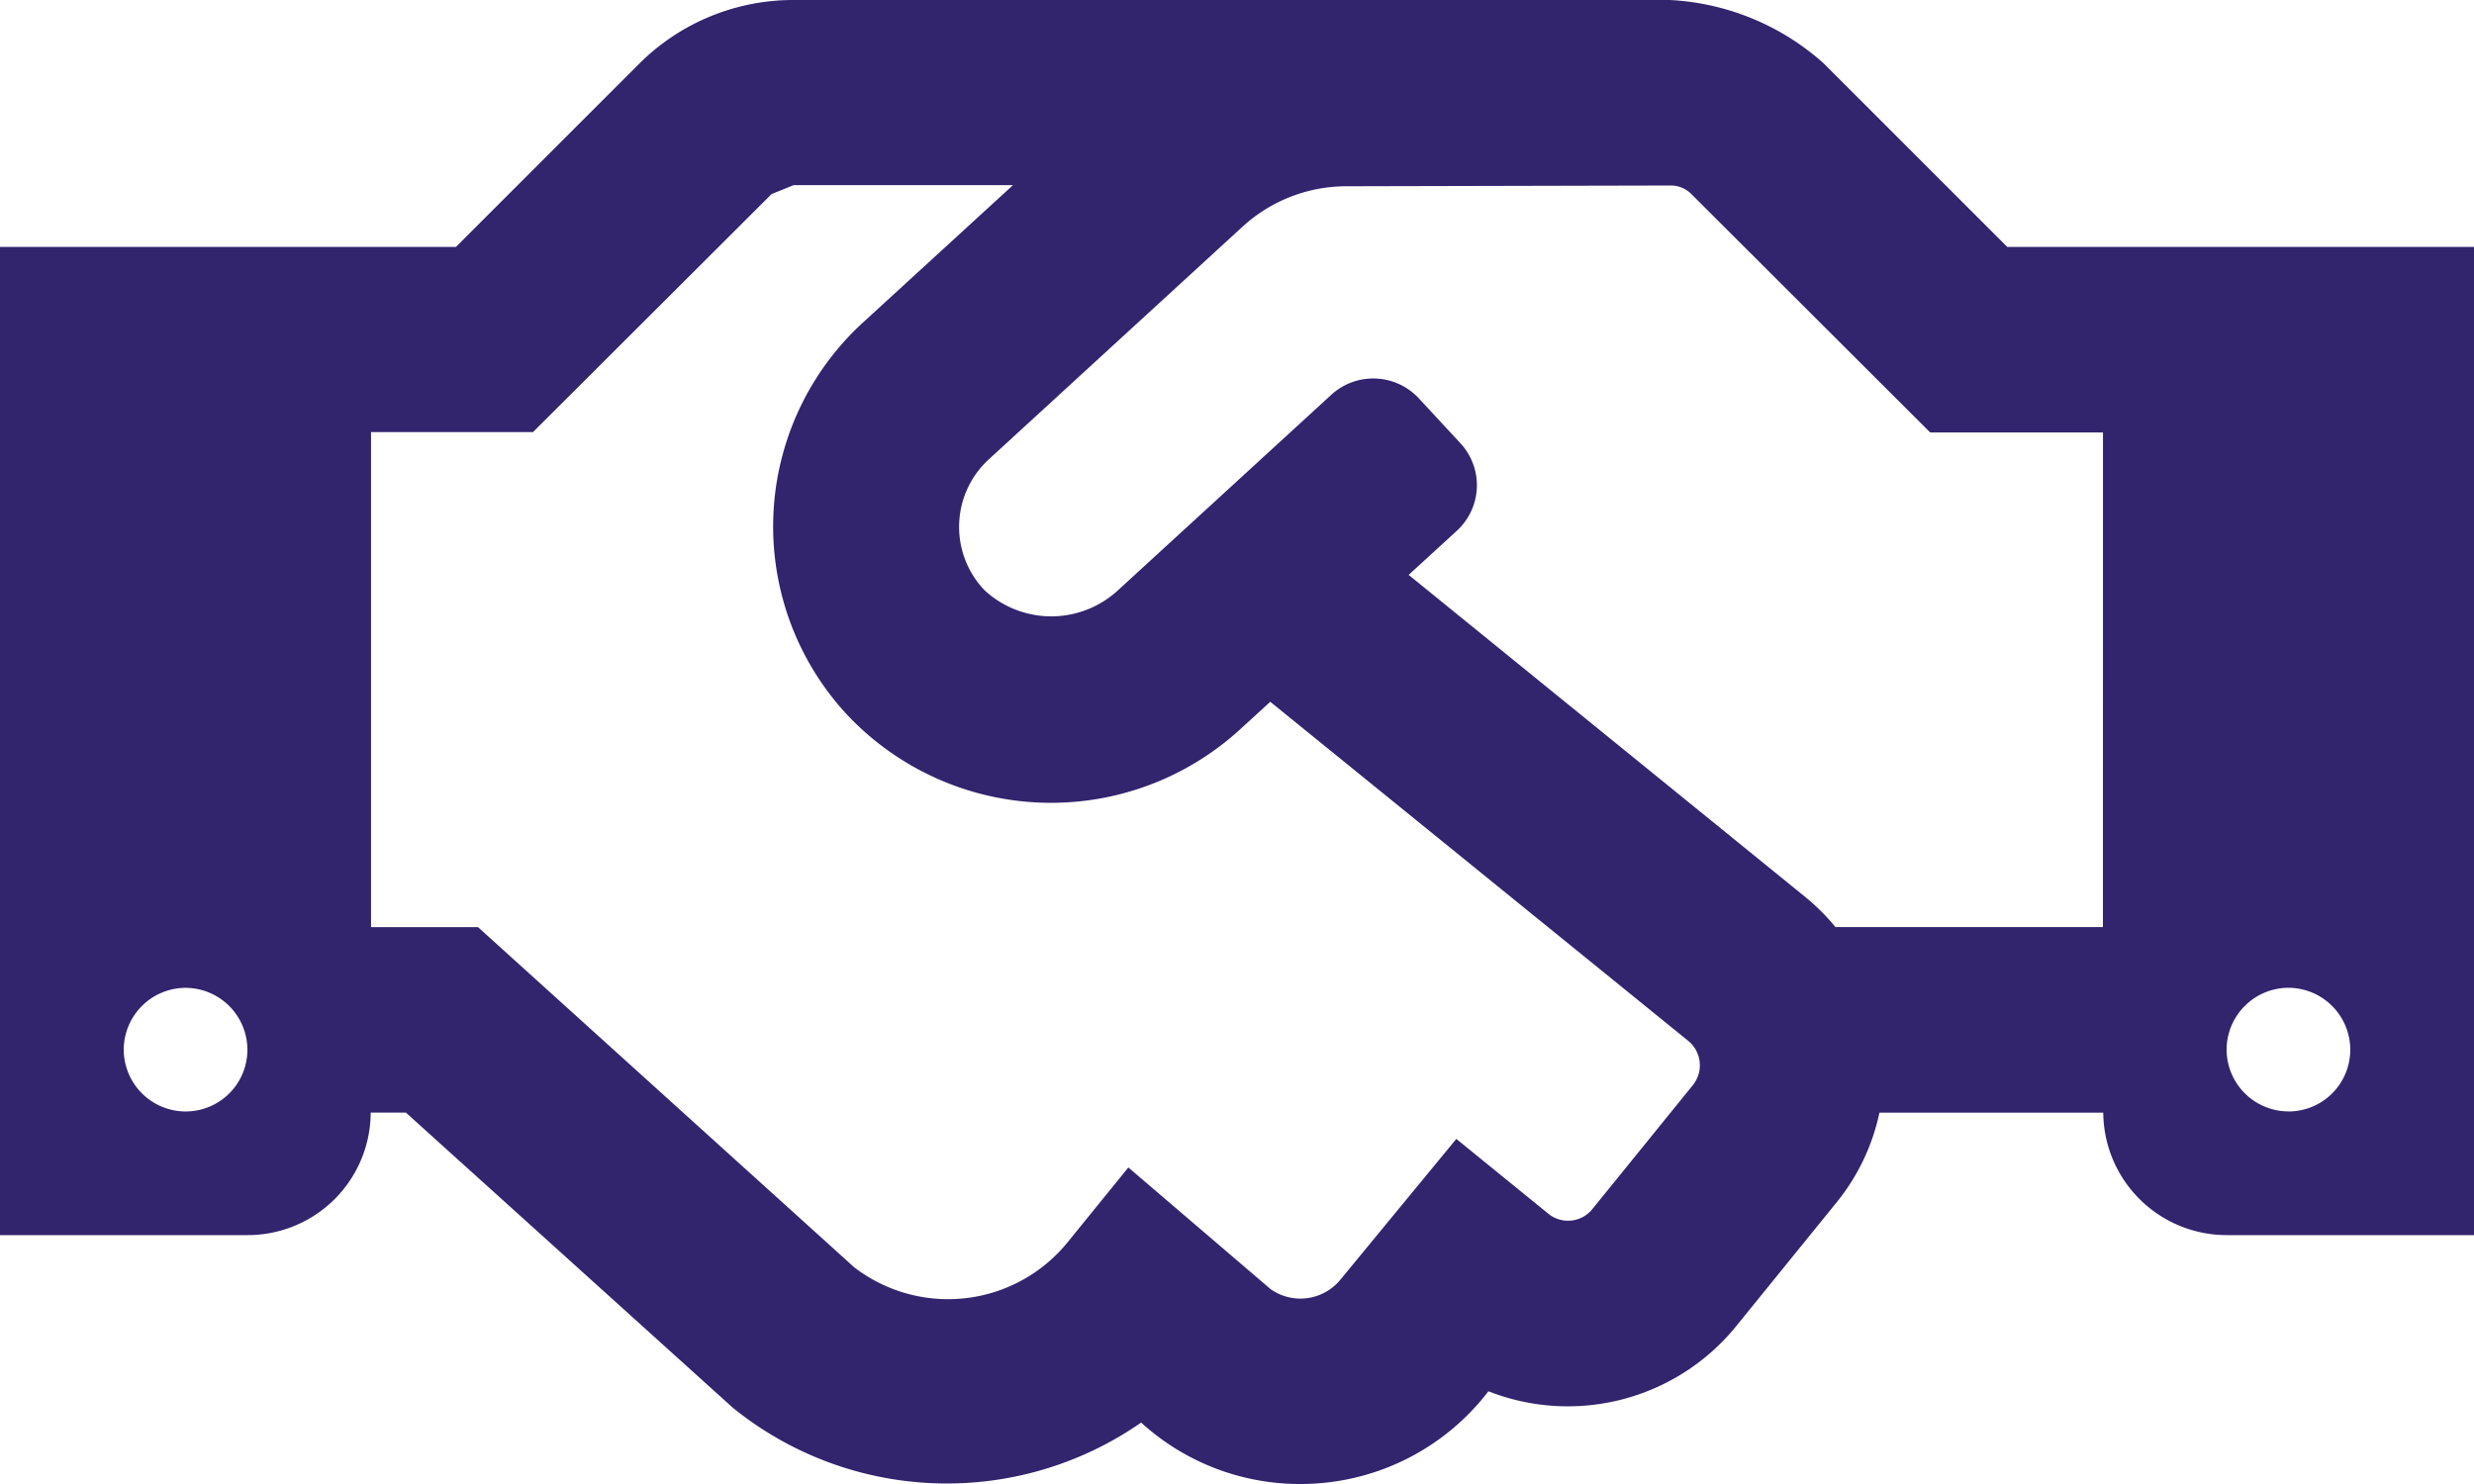
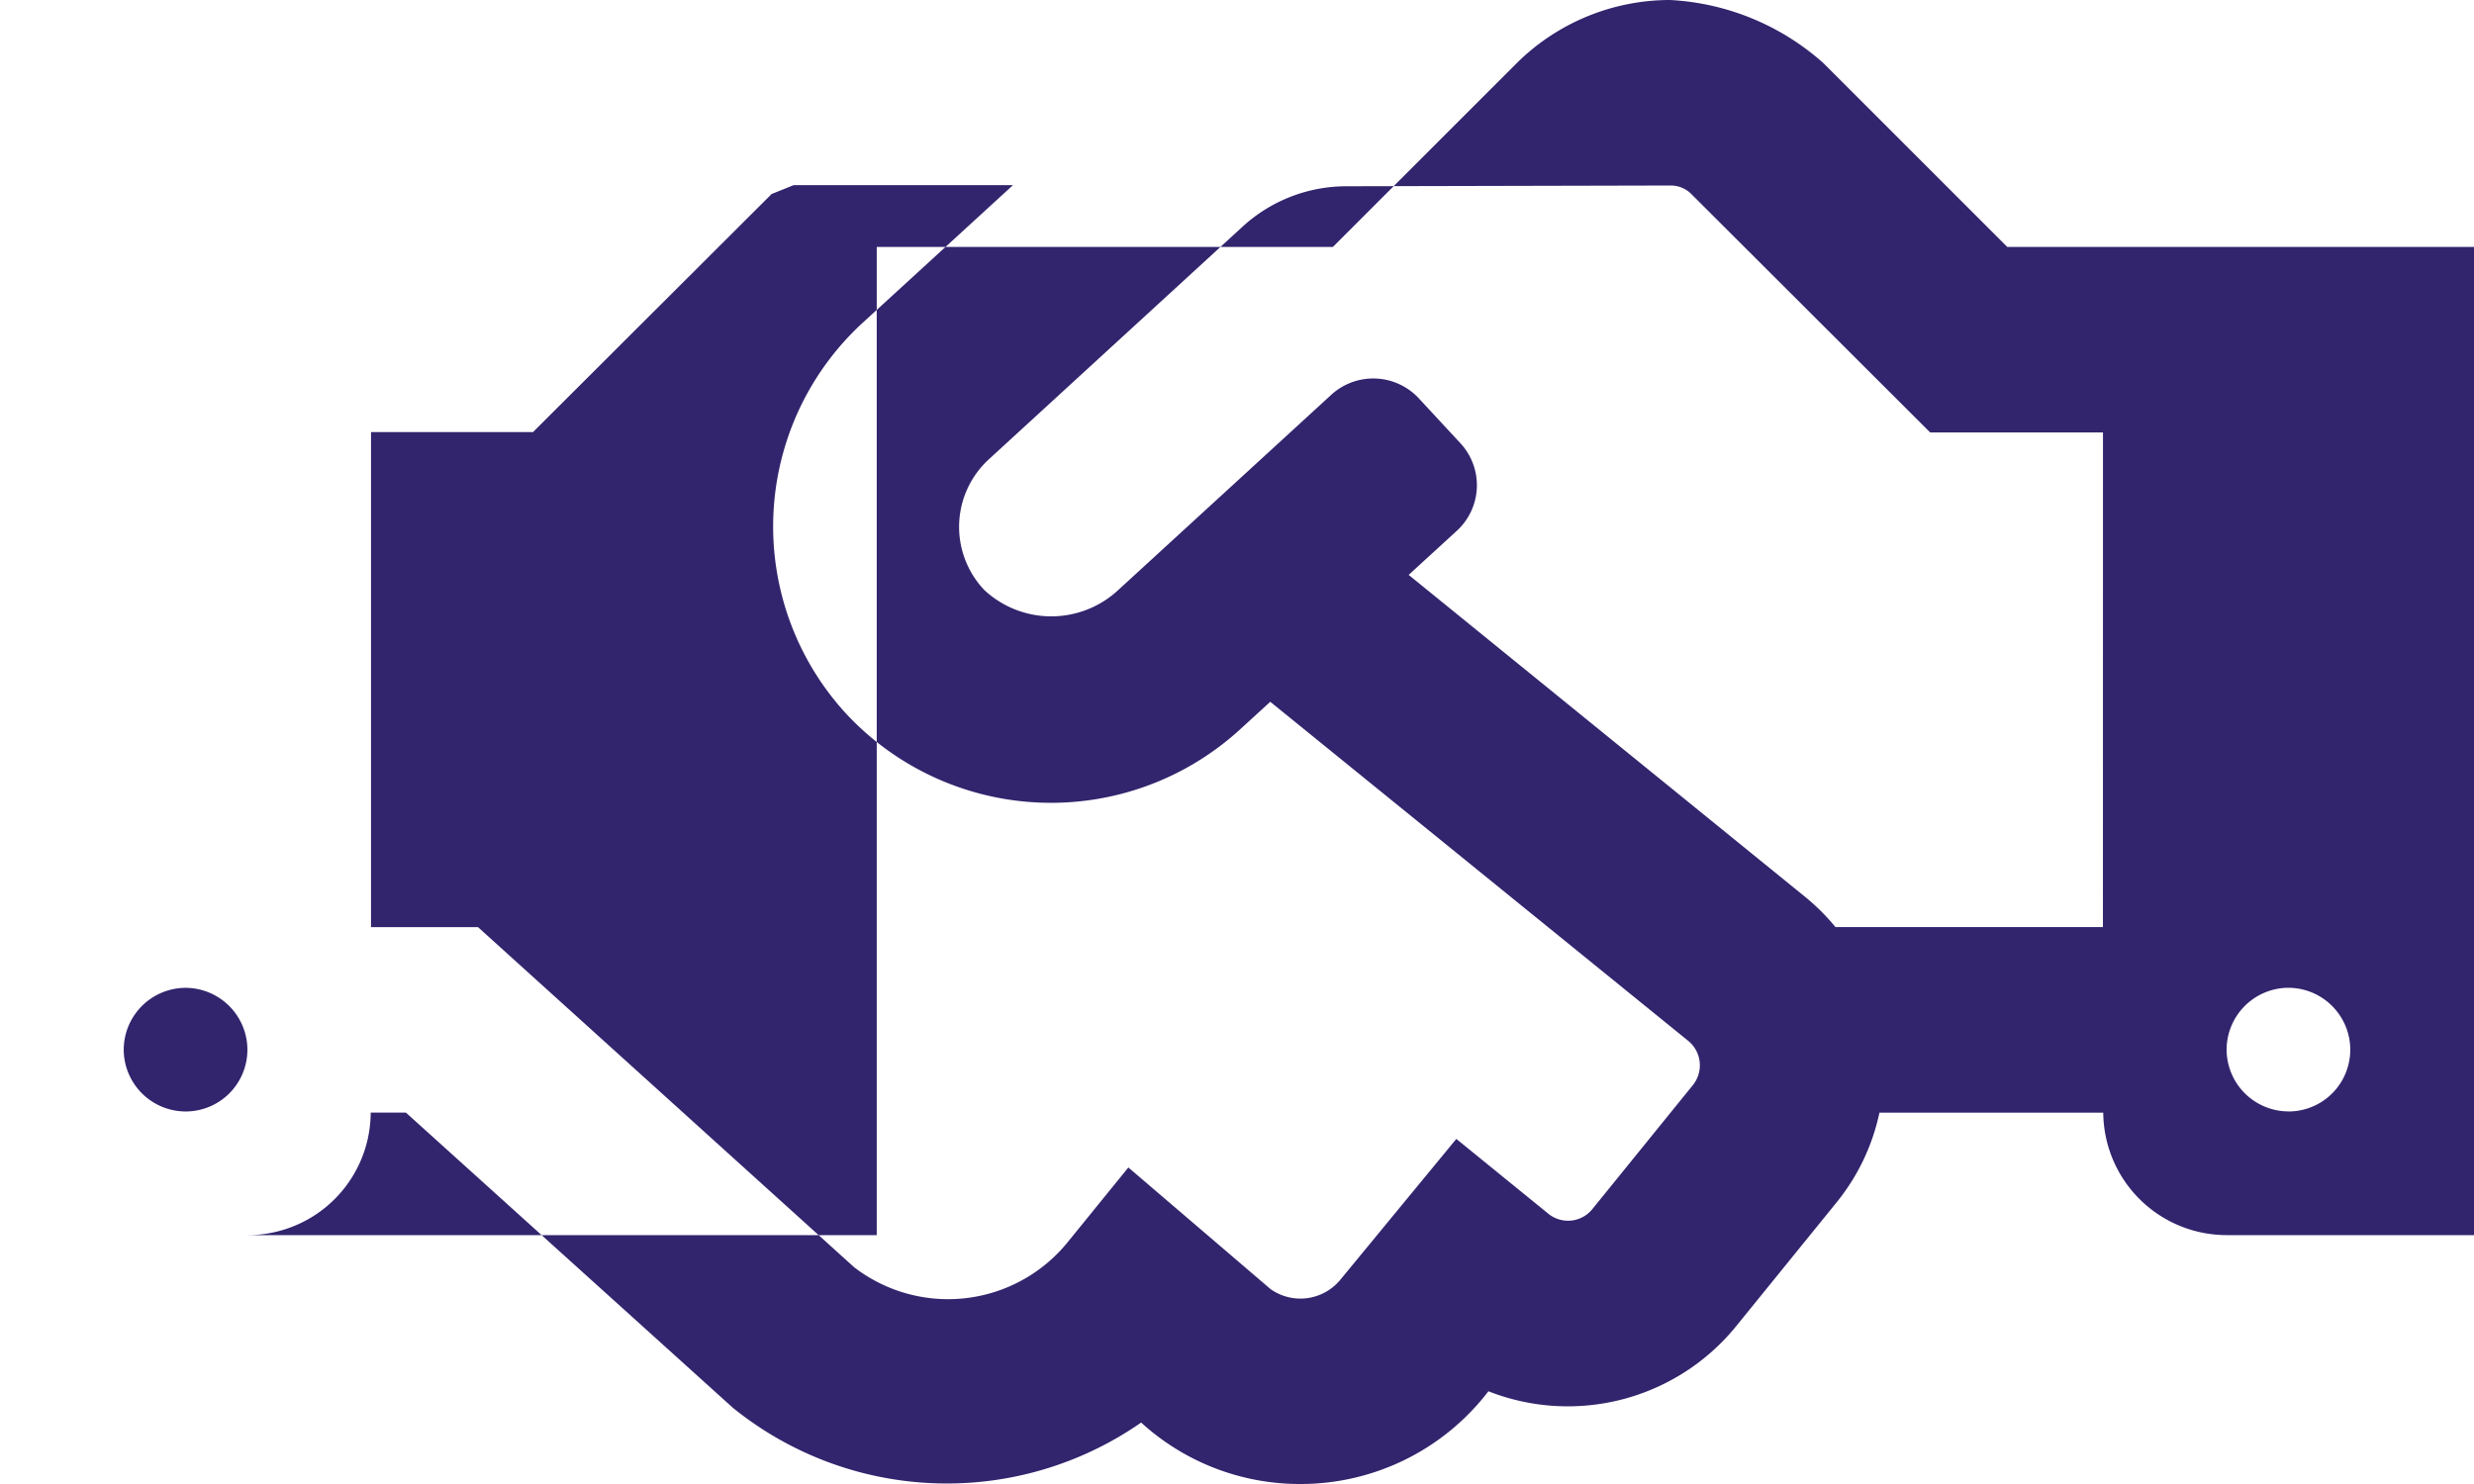
<svg xmlns="http://www.w3.org/2000/svg" width="46.25" height="27.75" viewBox="0 0 46.25 27.75">
-   <path d="M14.4-23.132l-3.44-3.44A4.672,4.672,0,0,0,8.094-27.75H-8.3a4.078,4.078,0,0,0-2.862,1.178l-3.44,3.44h-8.527V-4.654H-18.5a2.3,2.3,0,0,0,2.305-2.291h.658l6.114,5.521a6.359,6.359,0,0,0,7.631.275A4.4,4.4,0,0,0,1.178,0,4.421,4.421,0,0,0,4.7-1.734,4.054,4.054,0,0,0,9.329-2.948l1.893-2.334a3.964,3.964,0,0,0,.788-1.662h4.184A2.309,2.309,0,0,0,18.5-4.654h4.625V-23.132ZM-19.656-6.966a1.16,1.16,0,0,1-1.156-1.156,1.16,1.16,0,0,1,1.156-1.156A1.16,1.16,0,0,1-18.5-8.123,1.155,1.155,0,0,1-19.656-6.966Zm28.184-.5L6.641-5.138a.583.583,0,0,1-.817.087L4.1-6.453,1.929-3.816a.967.967,0,0,1-1.3.173L-2.031-5.919-3.158-4.531a2.879,2.879,0,0,1-4,.477l-7.031-6.359h-2v-9.257h3.028L-8.7-24.122l.412-.166h4.1l-2.8,2.565a5.172,5.172,0,0,0-.318,7.32,5.235,5.235,0,0,0,7.335.318l.593-.542L8.441-8.282A.59.59,0,0,1,8.527-7.465Zm7.66-2.948h-5a4.041,4.041,0,0,0-.556-.556L3.209-17l.9-.824a1.155,1.155,0,0,0,.072-1.633L3.4-20.3a1.162,1.162,0,0,0-1.633-.072l-3.989,3.657a1.838,1.838,0,0,1-2.5,0,1.714,1.714,0,0,1,.087-2.45L.1-23.508a2.876,2.876,0,0,1,1.951-.759L8.1-24.281a.54.54,0,0,1,.4.166l4.459,4.452h3.23Zm3.469,3.447A1.16,1.16,0,0,1,18.5-8.123a1.16,1.16,0,0,1,1.156-1.156,1.16,1.16,0,0,1,1.156,1.156A1.155,1.155,0,0,1,19.656-6.966Z" transform="translate(23.125 27.75)" fill="#32246d" />
+   <path d="M14.4-23.132l-3.44-3.44A4.672,4.672,0,0,0,8.094-27.75a4.078,4.078,0,0,0-2.862,1.178l-3.44,3.44h-8.527V-4.654H-18.5a2.3,2.3,0,0,0,2.305-2.291h.658l6.114,5.521a6.359,6.359,0,0,0,7.631.275A4.4,4.4,0,0,0,1.178,0,4.421,4.421,0,0,0,4.7-1.734,4.054,4.054,0,0,0,9.329-2.948l1.893-2.334a3.964,3.964,0,0,0,.788-1.662h4.184A2.309,2.309,0,0,0,18.5-4.654h4.625V-23.132ZM-19.656-6.966a1.16,1.16,0,0,1-1.156-1.156,1.16,1.16,0,0,1,1.156-1.156A1.16,1.16,0,0,1-18.5-8.123,1.155,1.155,0,0,1-19.656-6.966Zm28.184-.5L6.641-5.138a.583.583,0,0,1-.817.087L4.1-6.453,1.929-3.816a.967.967,0,0,1-1.3.173L-2.031-5.919-3.158-4.531a2.879,2.879,0,0,1-4,.477l-7.031-6.359h-2v-9.257h3.028L-8.7-24.122l.412-.166h4.1l-2.8,2.565a5.172,5.172,0,0,0-.318,7.32,5.235,5.235,0,0,0,7.335.318l.593-.542L8.441-8.282A.59.59,0,0,1,8.527-7.465Zm7.66-2.948h-5a4.041,4.041,0,0,0-.556-.556L3.209-17l.9-.824a1.155,1.155,0,0,0,.072-1.633L3.4-20.3a1.162,1.162,0,0,0-1.633-.072l-3.989,3.657a1.838,1.838,0,0,1-2.5,0,1.714,1.714,0,0,1,.087-2.45L.1-23.508a2.876,2.876,0,0,1,1.951-.759L8.1-24.281a.54.54,0,0,1,.4.166l4.459,4.452h3.23Zm3.469,3.447A1.16,1.16,0,0,1,18.5-8.123a1.16,1.16,0,0,1,1.156-1.156,1.16,1.16,0,0,1,1.156,1.156A1.155,1.155,0,0,1,19.656-6.966Z" transform="translate(23.125 27.75)" fill="#32246d" />
</svg>